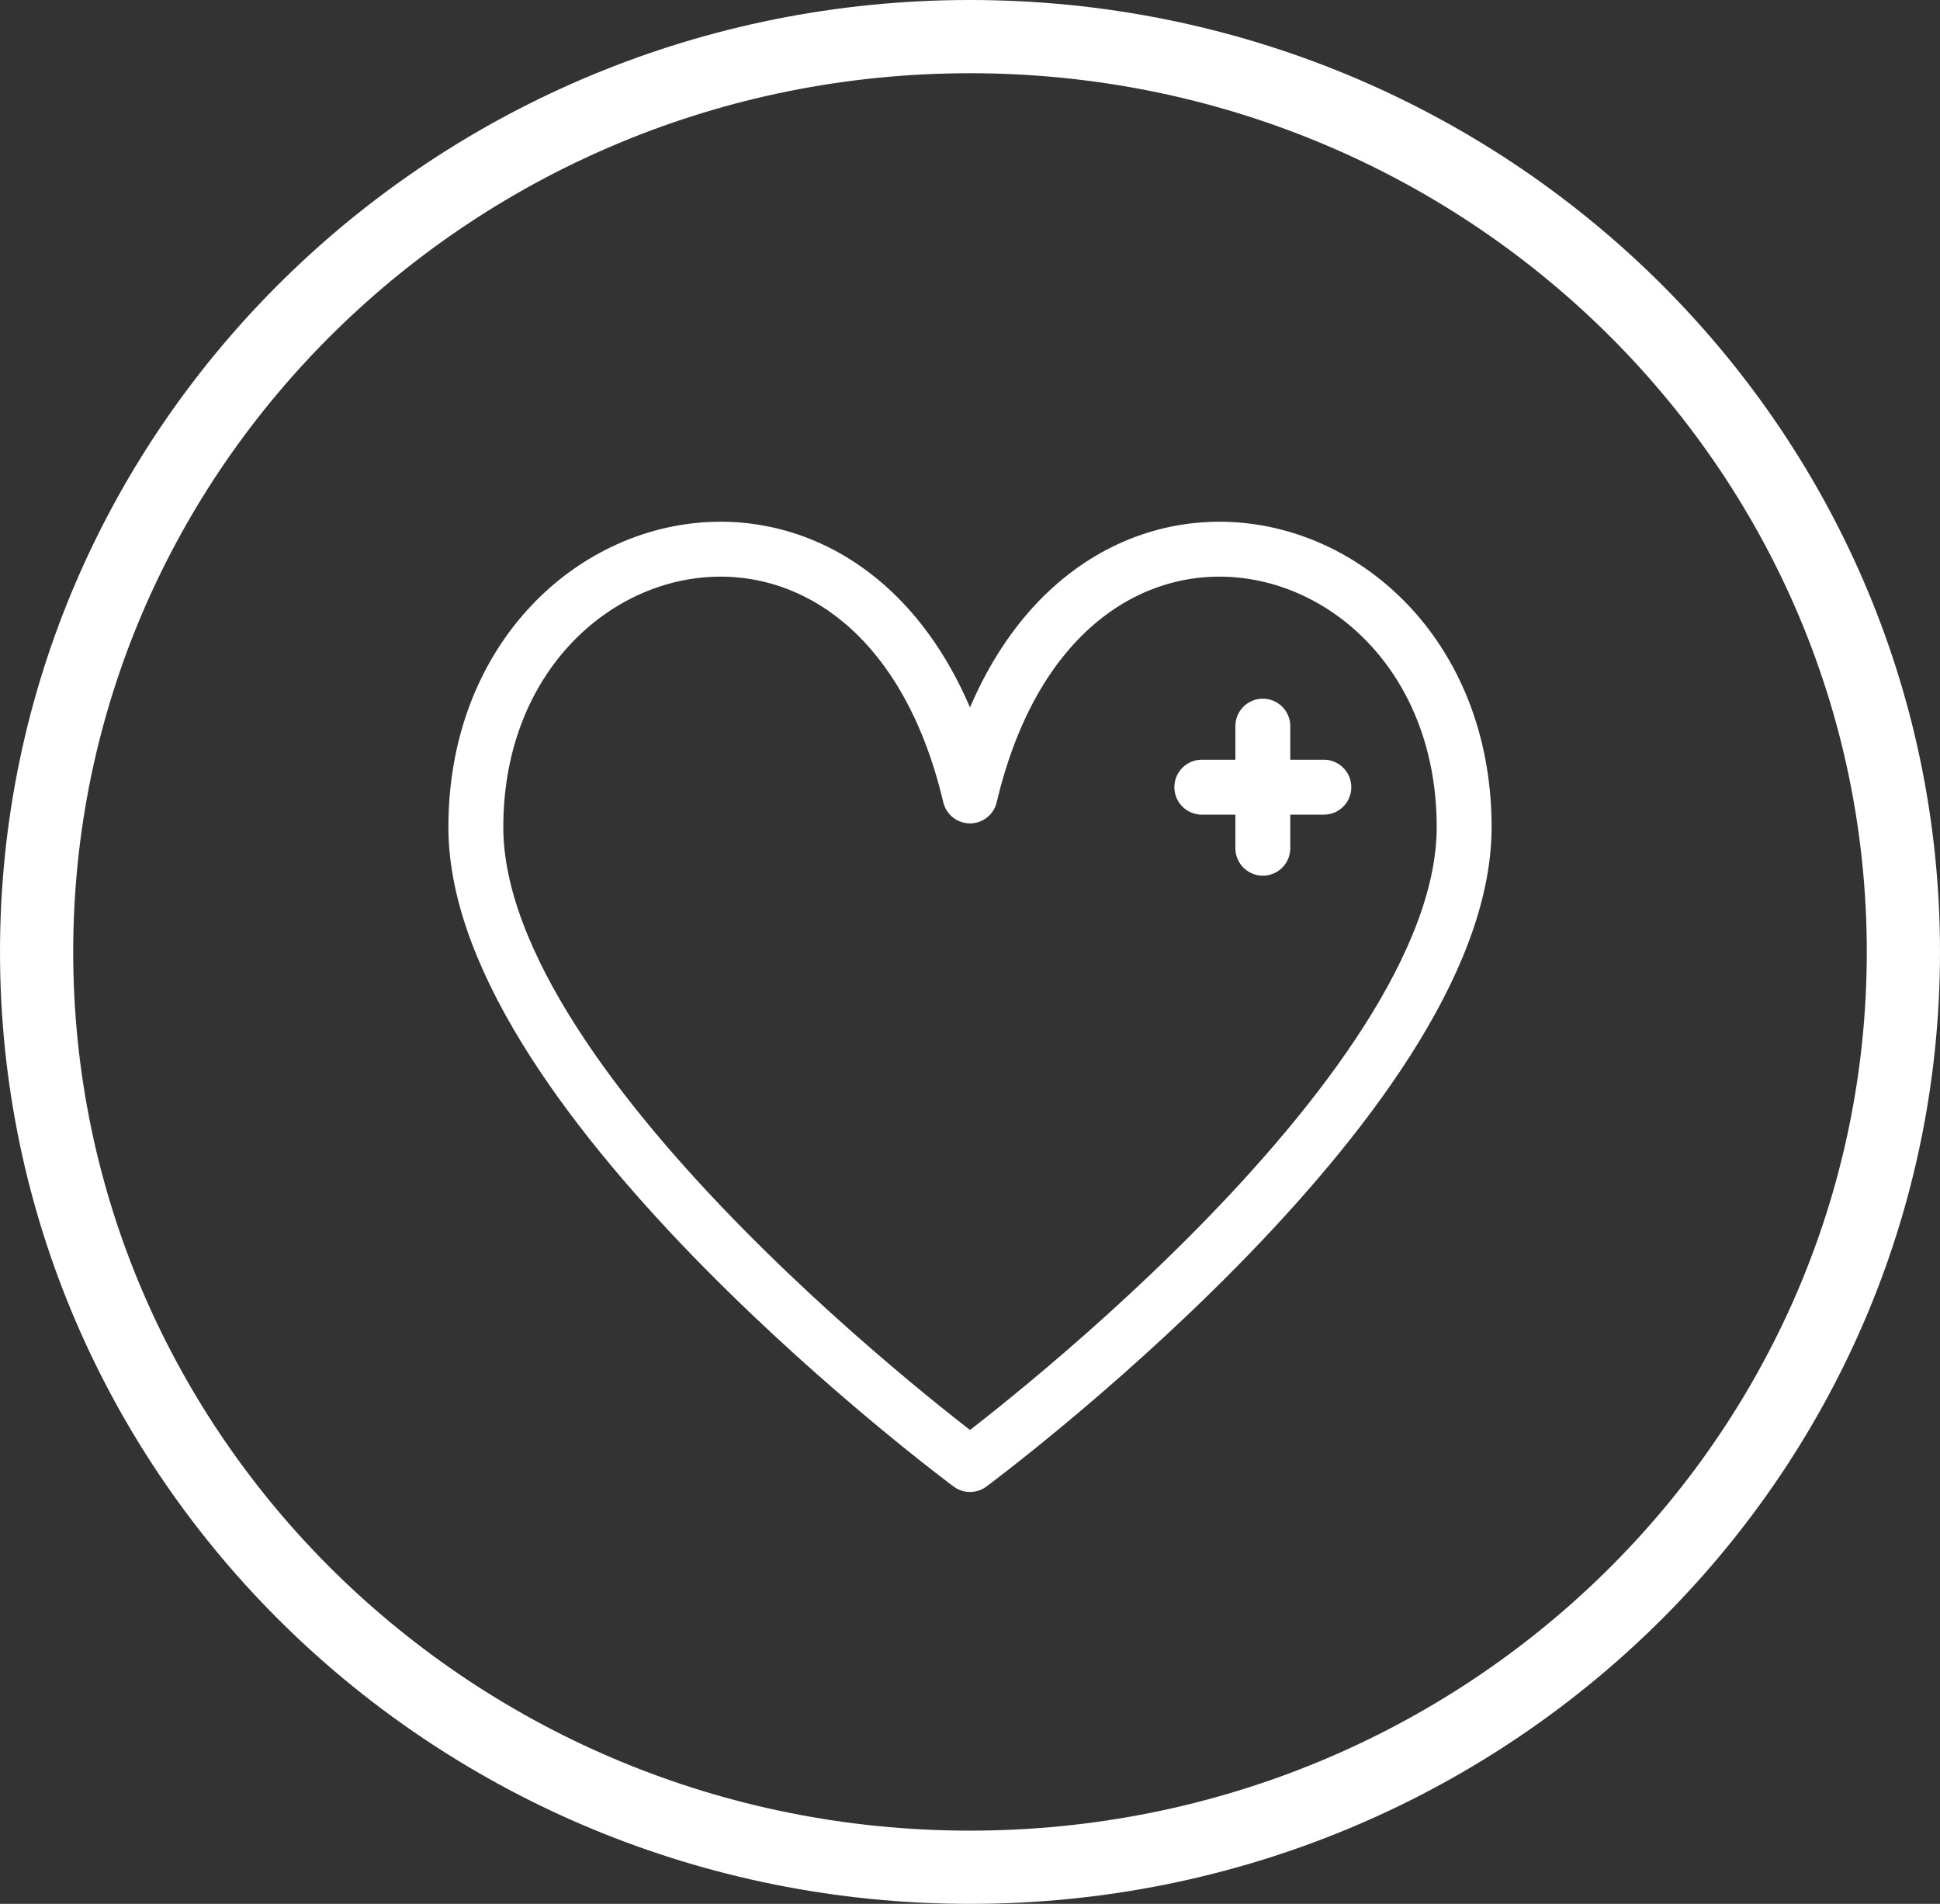
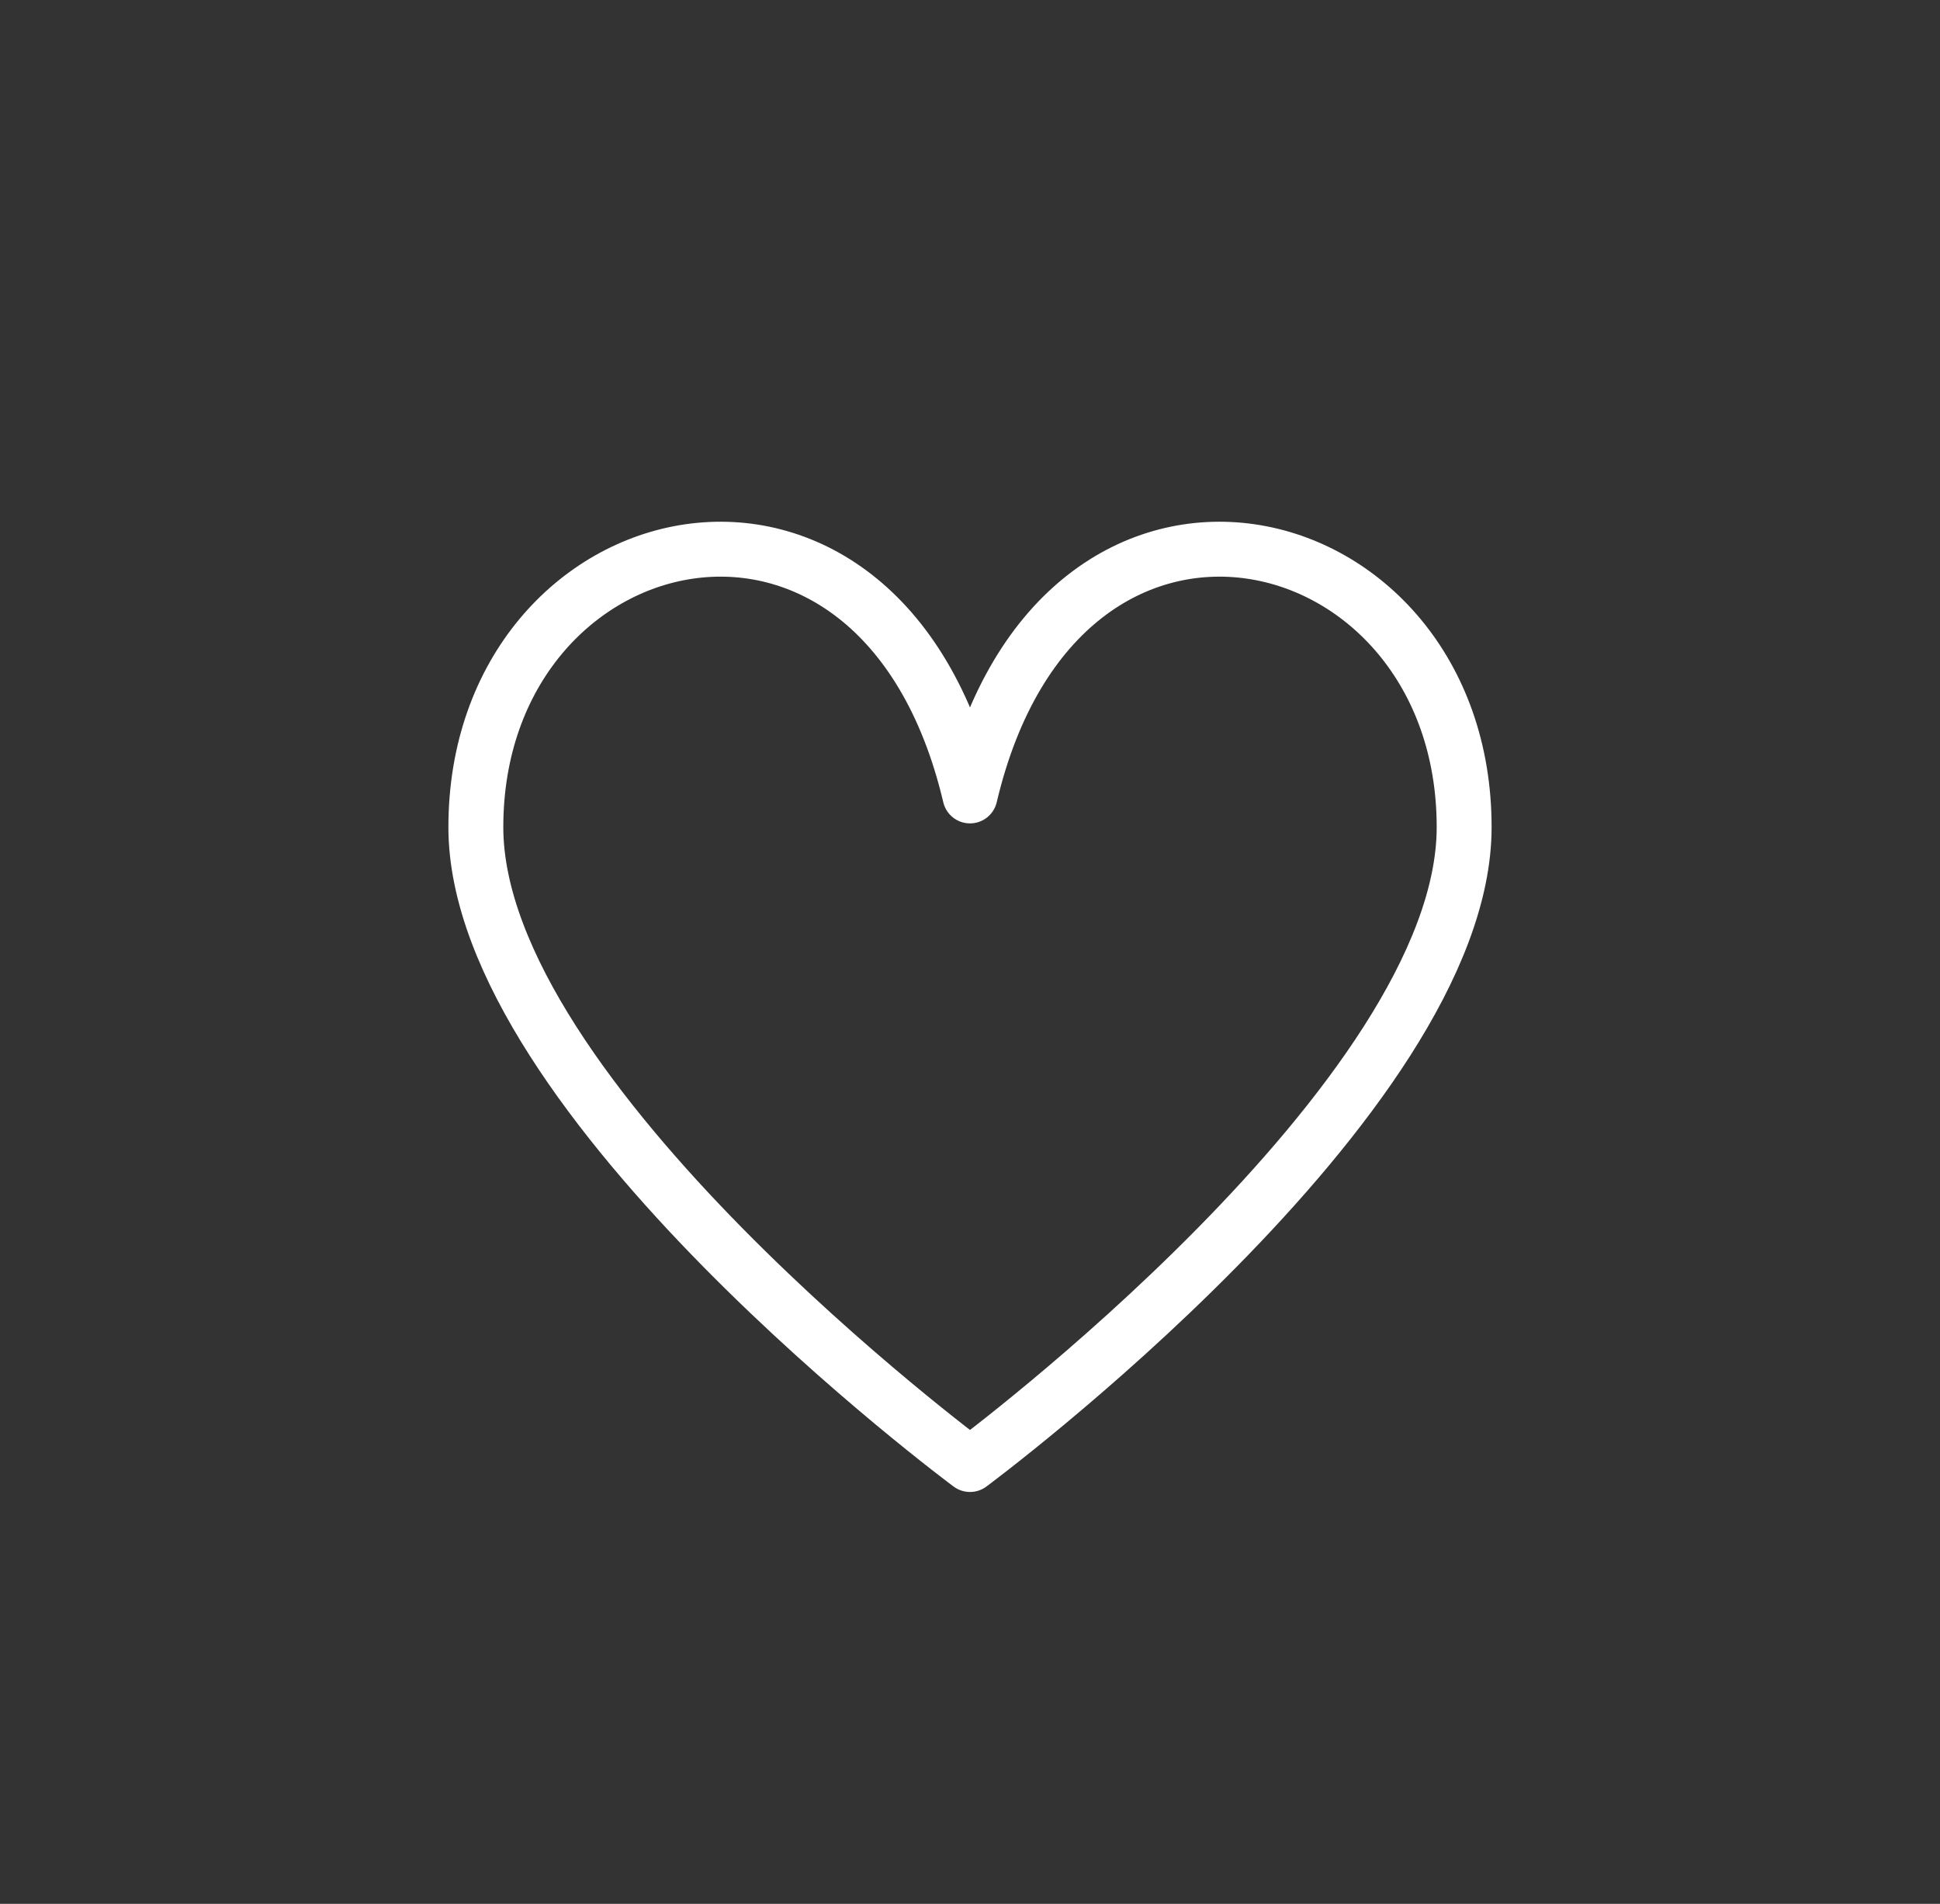
<svg xmlns="http://www.w3.org/2000/svg" width="53px" height="52px" viewBox="0 0 53 52" version="1.1">
  <rect x="0" y="0" width="53" height="52" fill="#333333" stroke="none" />
  <title>icon/betterliving/white</title>
  <desc>Created with Sketch.</desc>
  <g id="icon/betterliving/white" stroke="none" stroke-width="1" fill="none" fill-rule="evenodd">
    <g id="Group-11" stroke="#FFFFFF">
-       <path d="M26.5,1 C12.413,1 1,12.197 1,26 C1,39.803 12.413,51 26.5,51 C40.587,51 52,39.803 52,26 C52,12.197 40.587,1 26.5,1 Z" id="Stroke-2" stroke-width="2" />
      <path d="M26.5,40 C26.5,40 40,30 40,22.592 C40,14.047 28.955,11.341 26.5,21.739 C24.045,11.341 13,14.047 13,22.592 C13,30 26.5,40 26.5,40 Z" id="Stroke-1" stroke-width="1.5" stroke-linejoin="round" />
-       <path d="M34.5,19.833 L34.5,23.167" id="Path-5" stroke-width="1.5" stroke-linecap="round" />
-       <path d="M34.5,19.833 L34.5,23.167" id="Path-5" stroke-width="1.5" stroke-linecap="round" transform="translate(34.5, 21.5) rotate(-90) translate(-34.5, -21.5) " />
    </g>
  </g>
</svg>